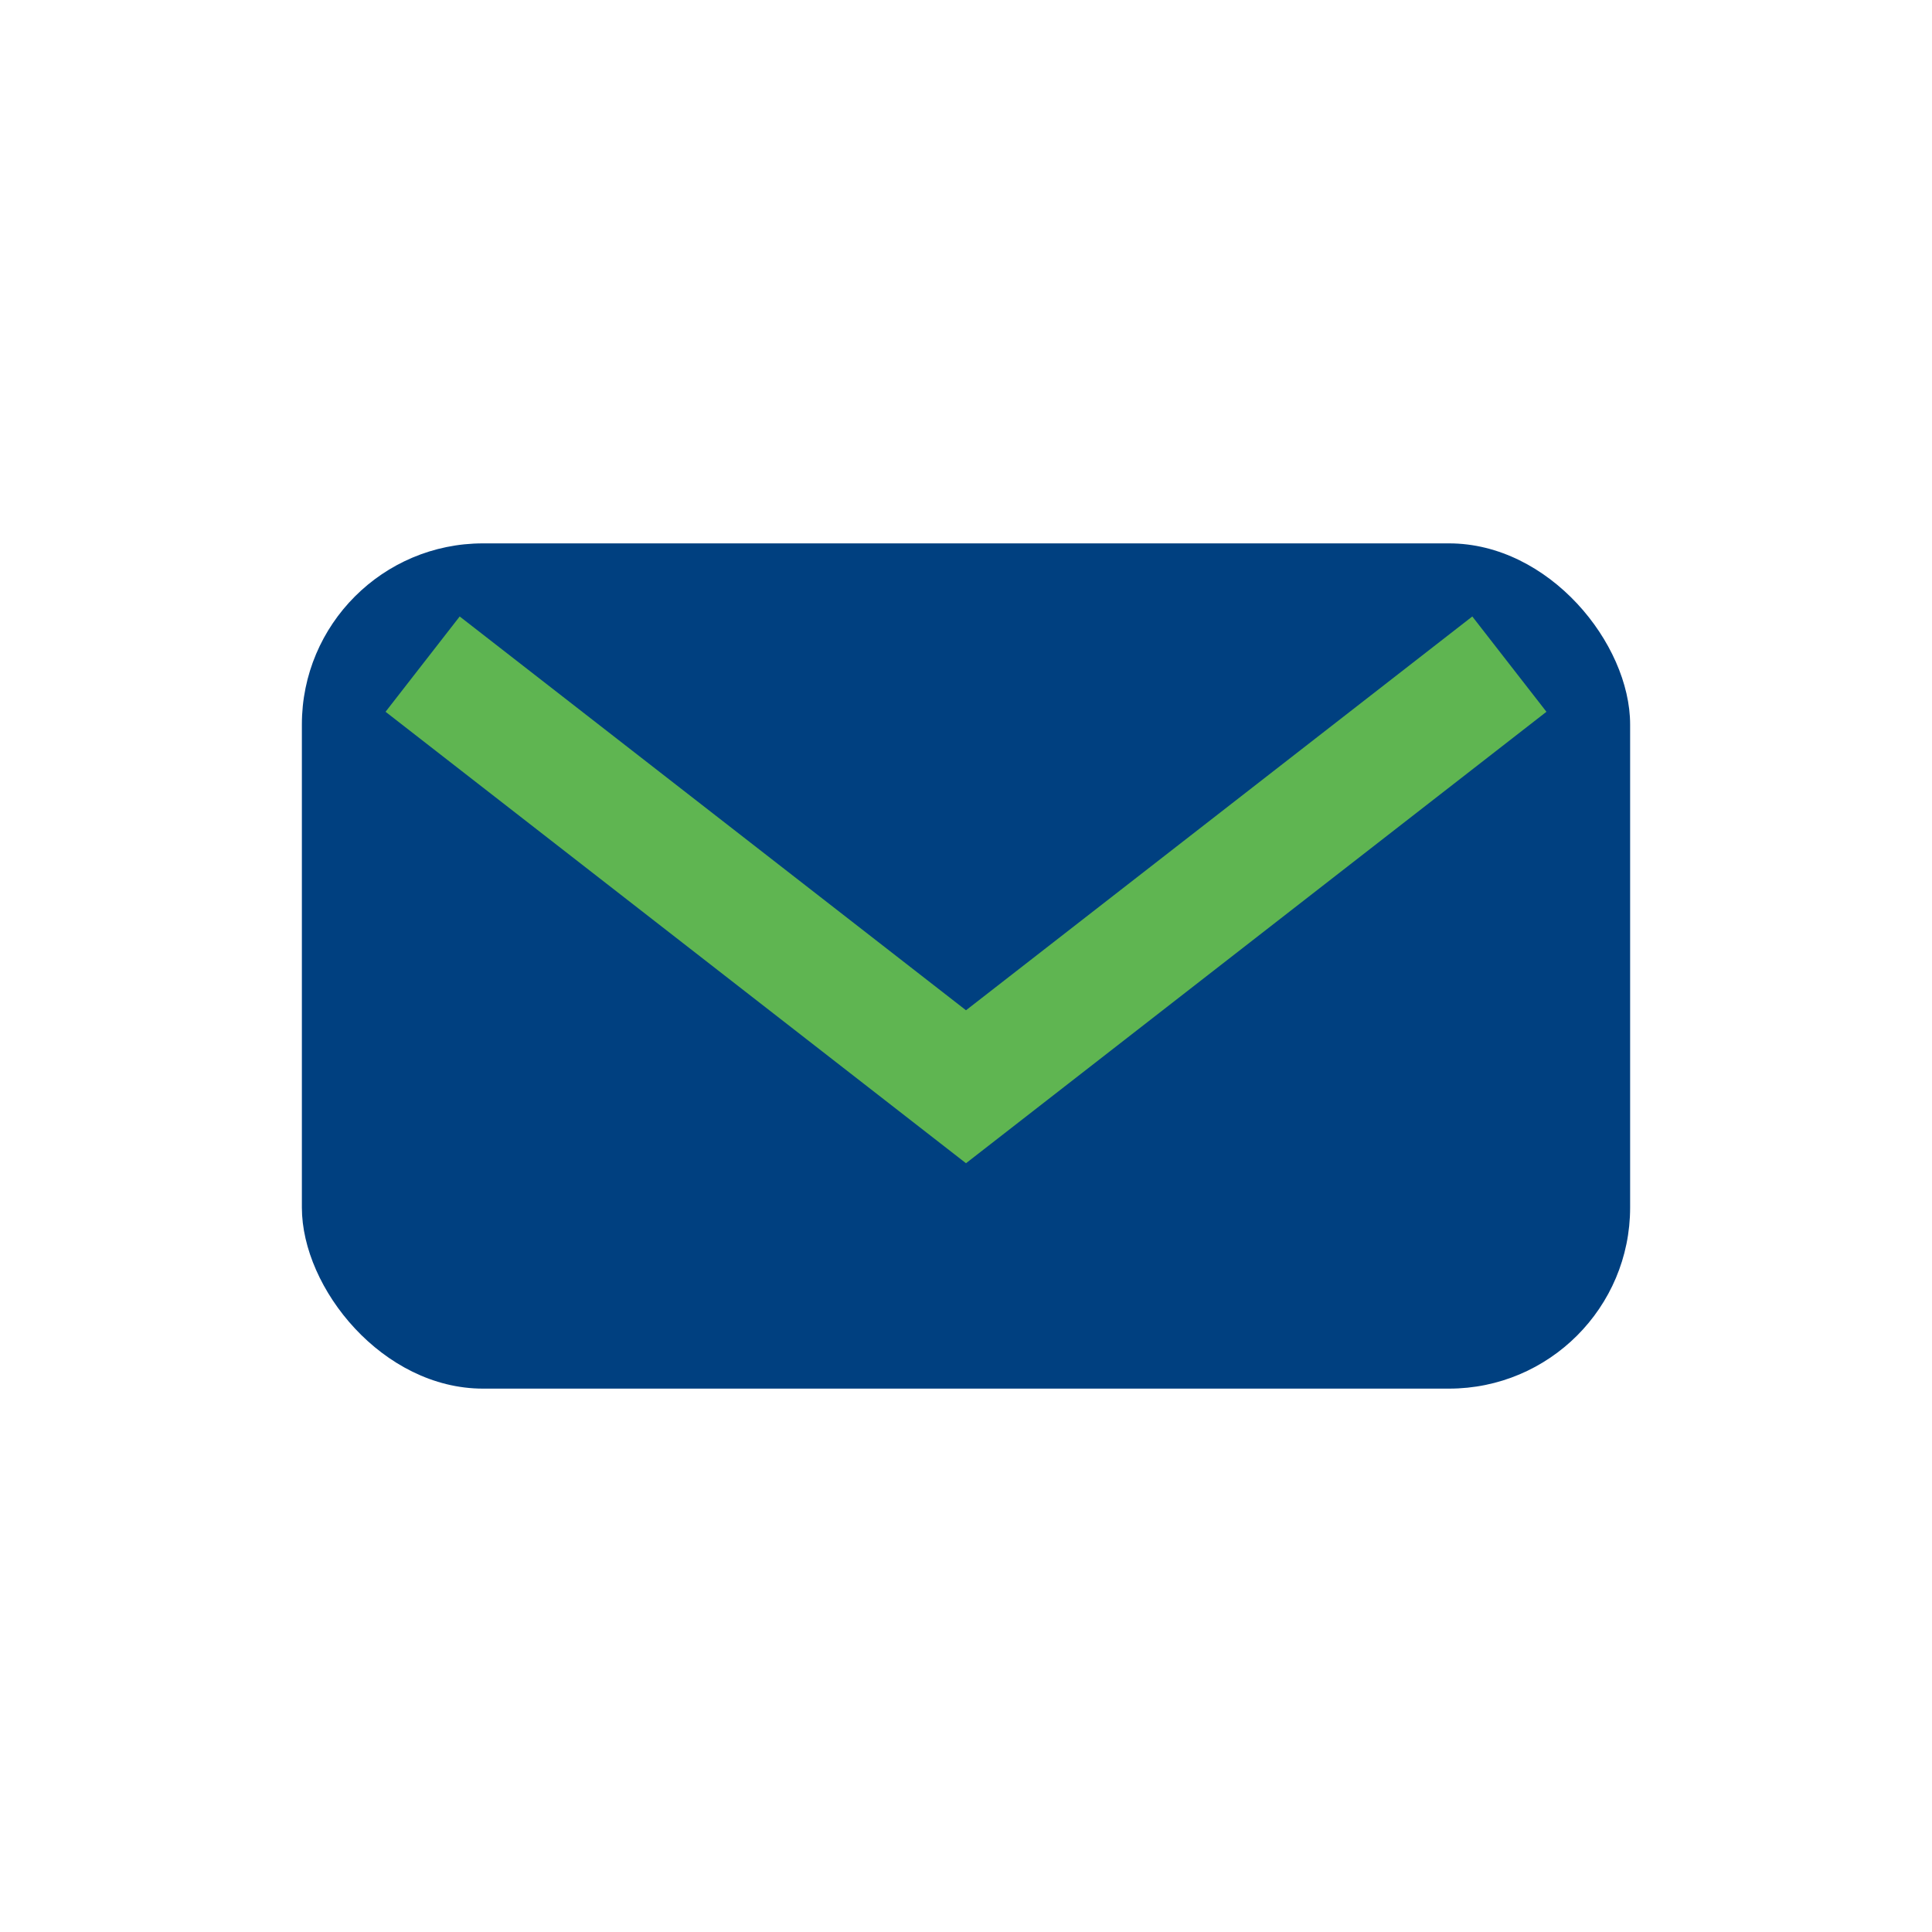
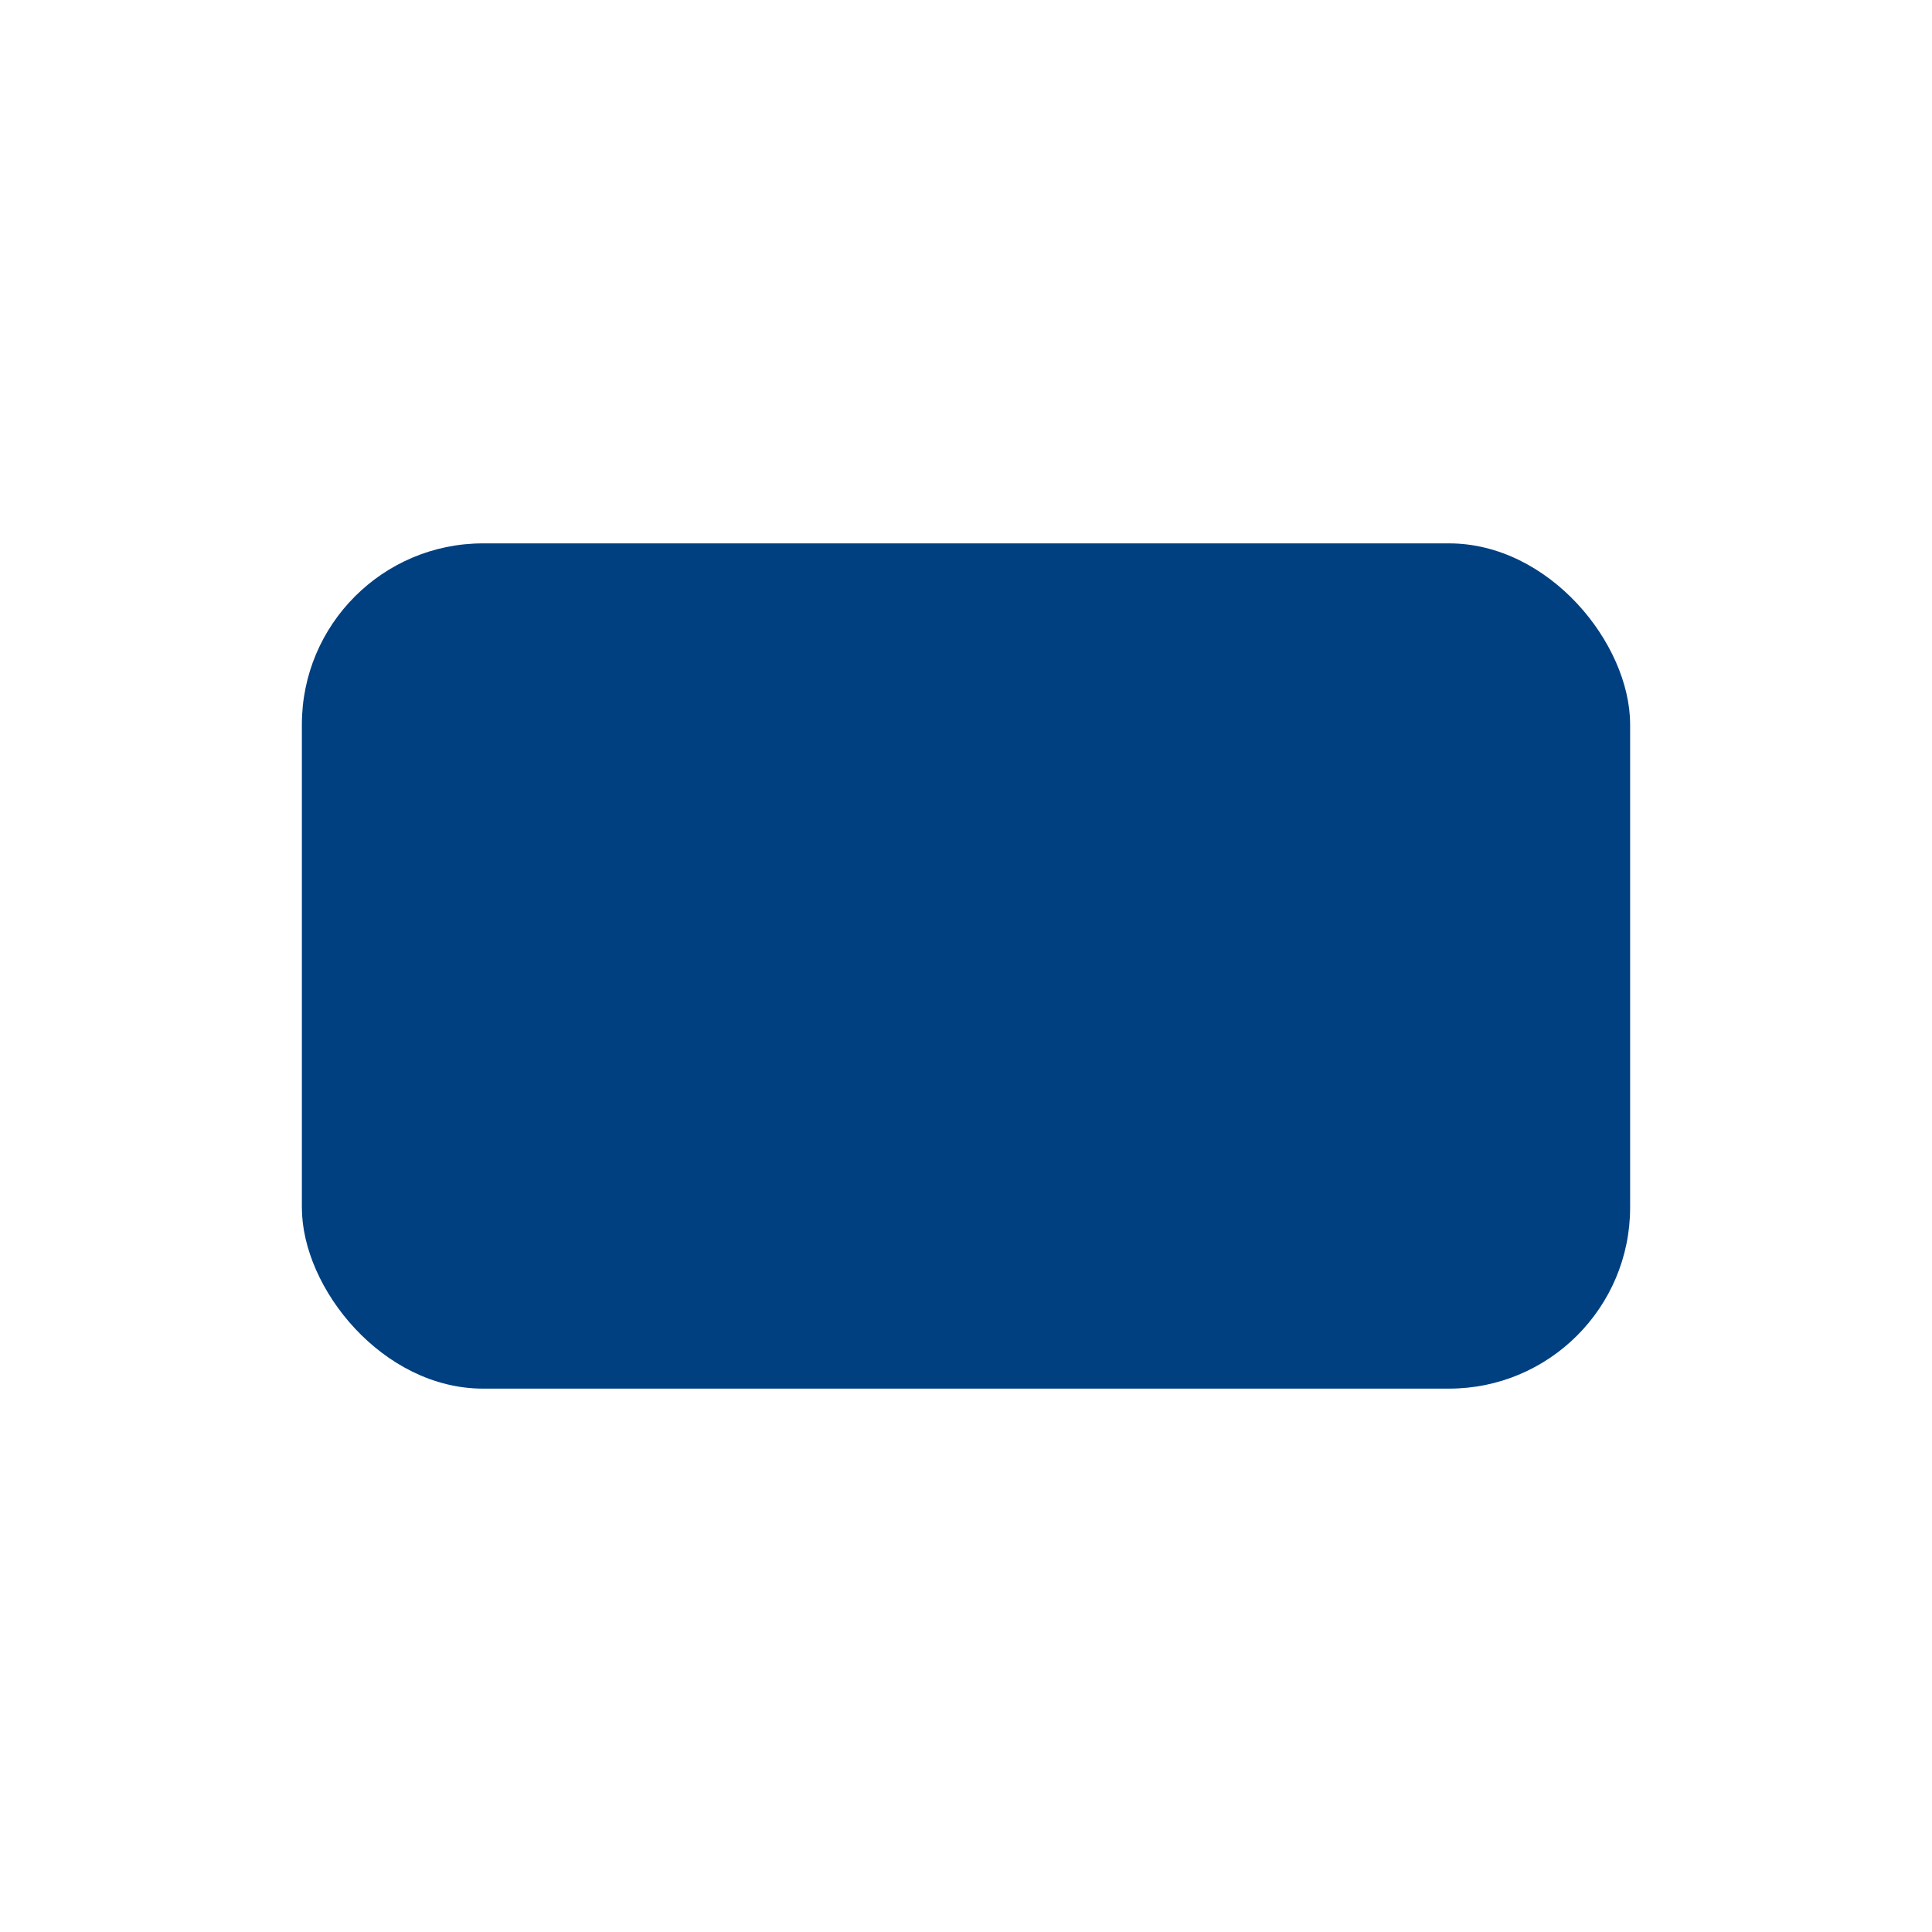
<svg xmlns="http://www.w3.org/2000/svg" width="32" height="32" viewBox="0 0 32 32">
  <rect x="5" y="9" width="22" height="14" rx="3" fill="#004080" />
-   <path d="M7 11l9 7 9-7" stroke="#5FB551" stroke-width="2" fill="none" />
</svg>